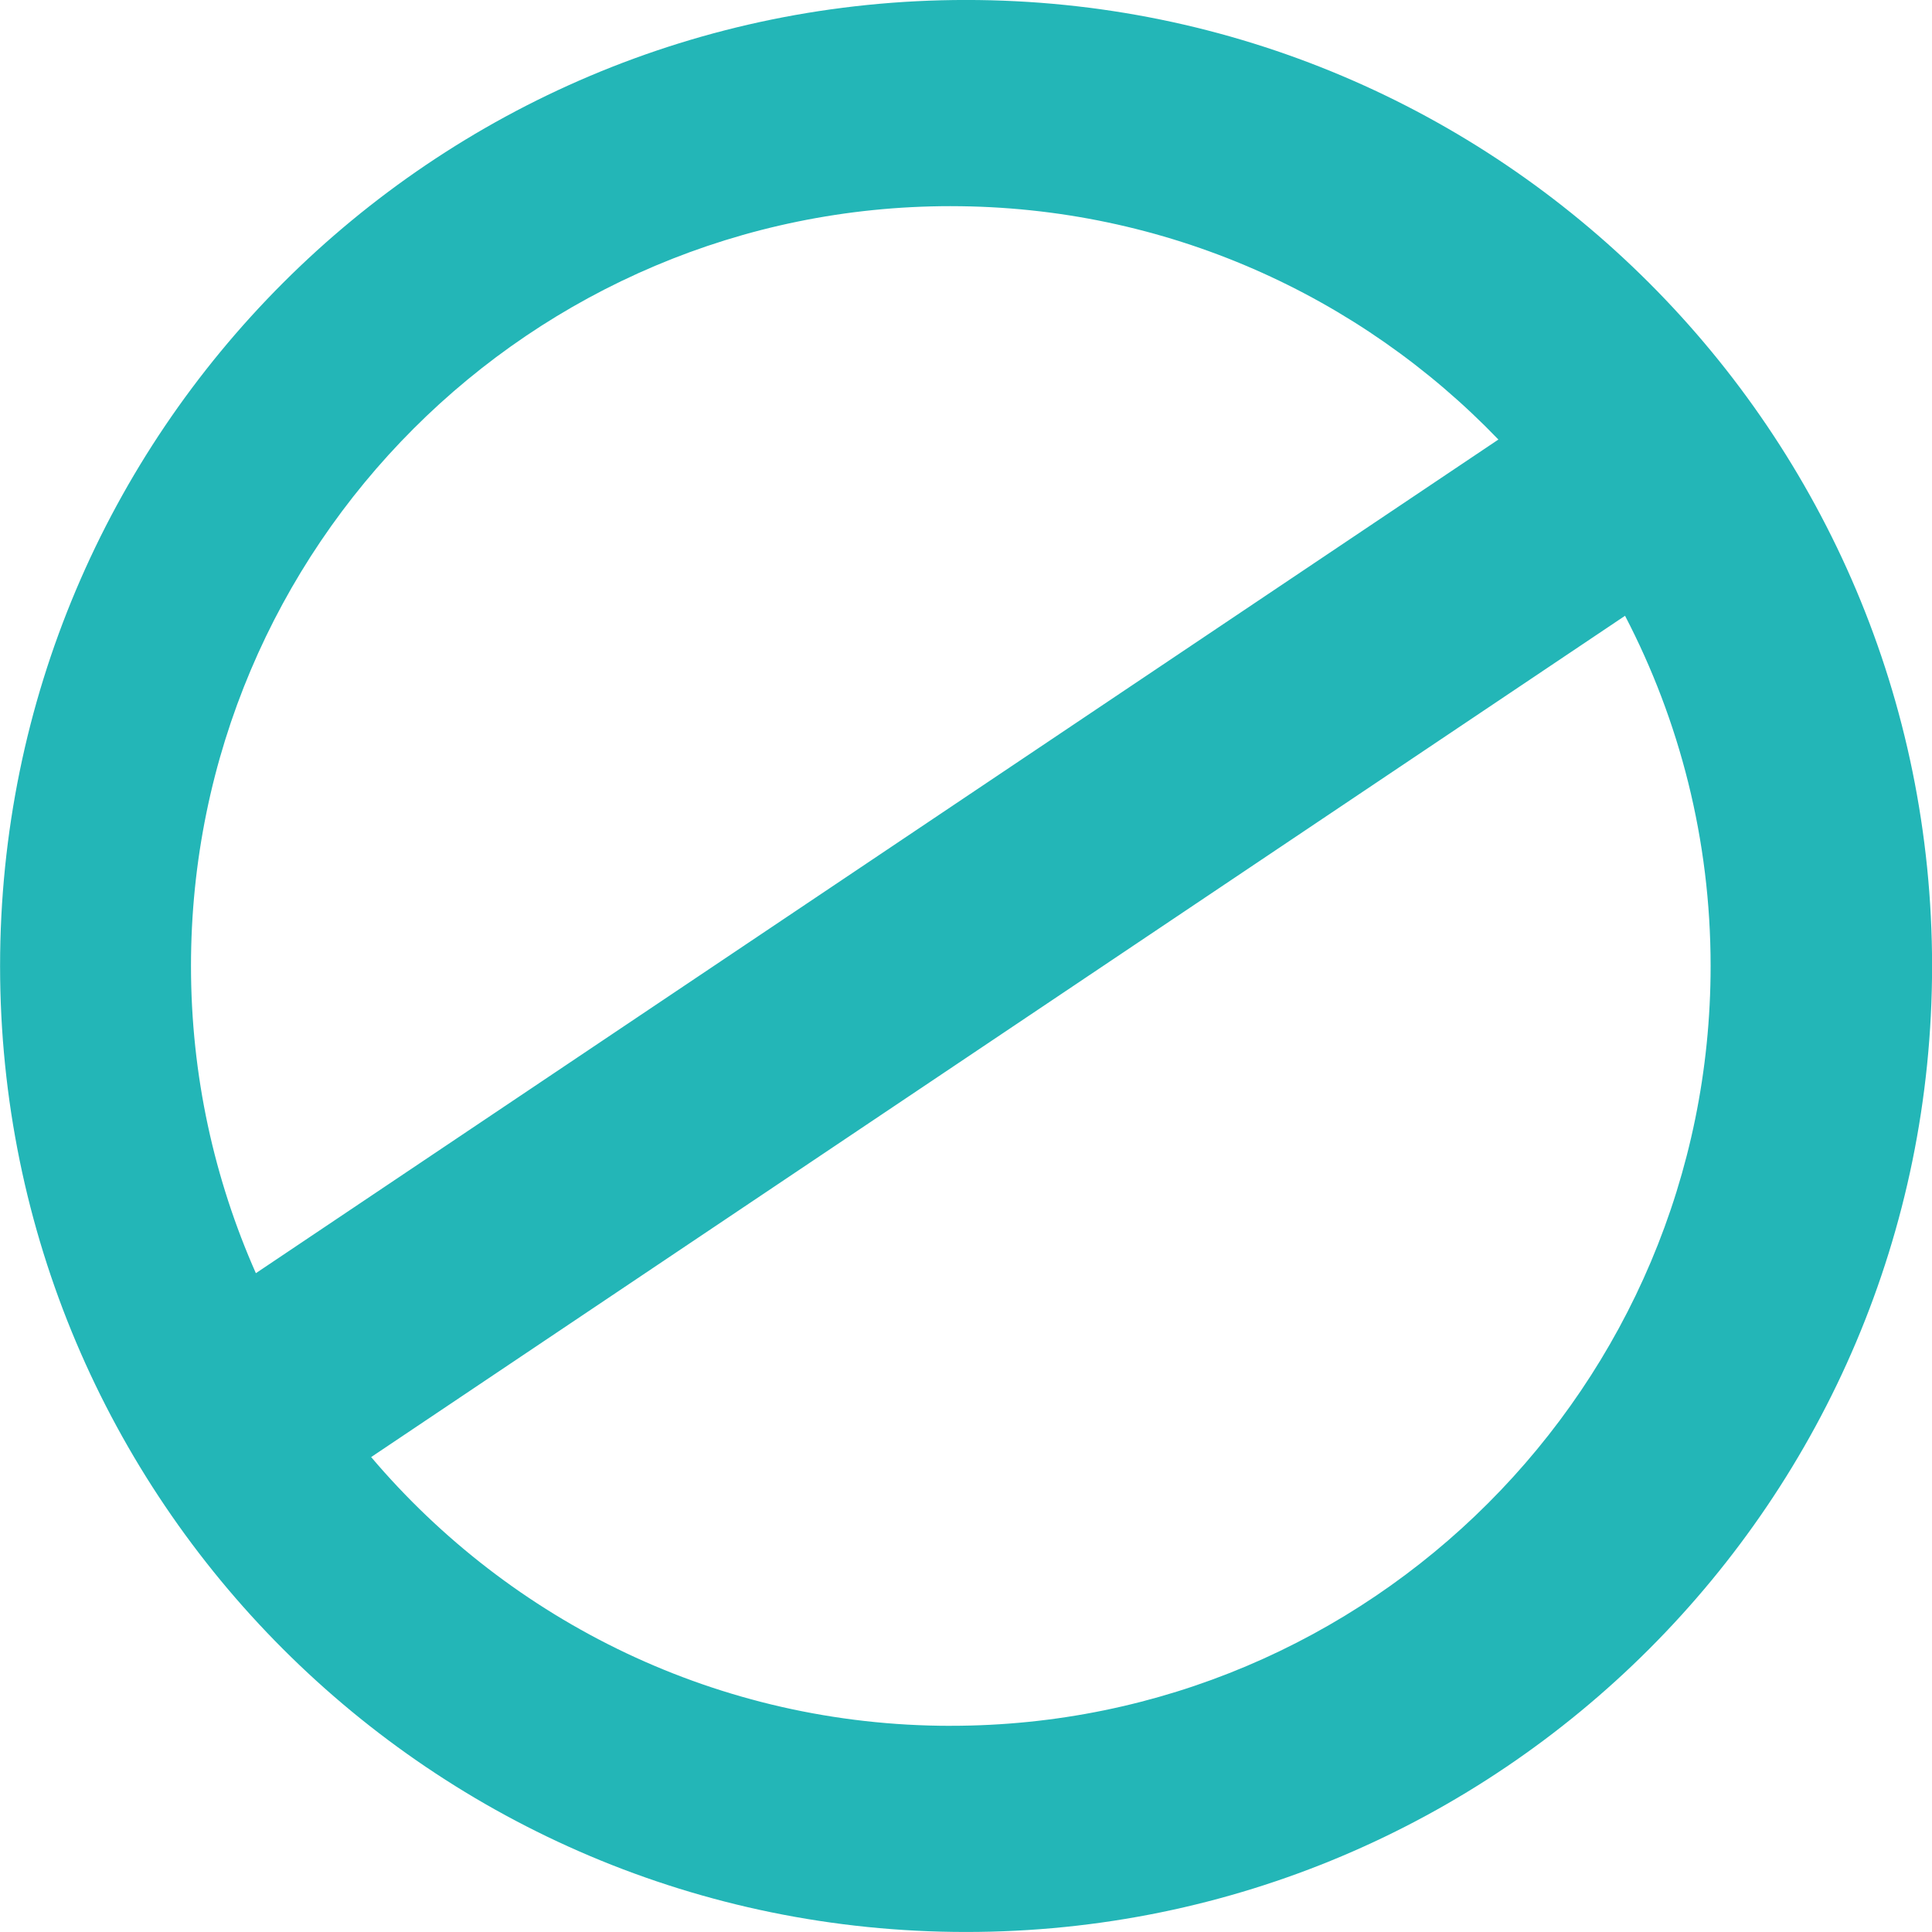
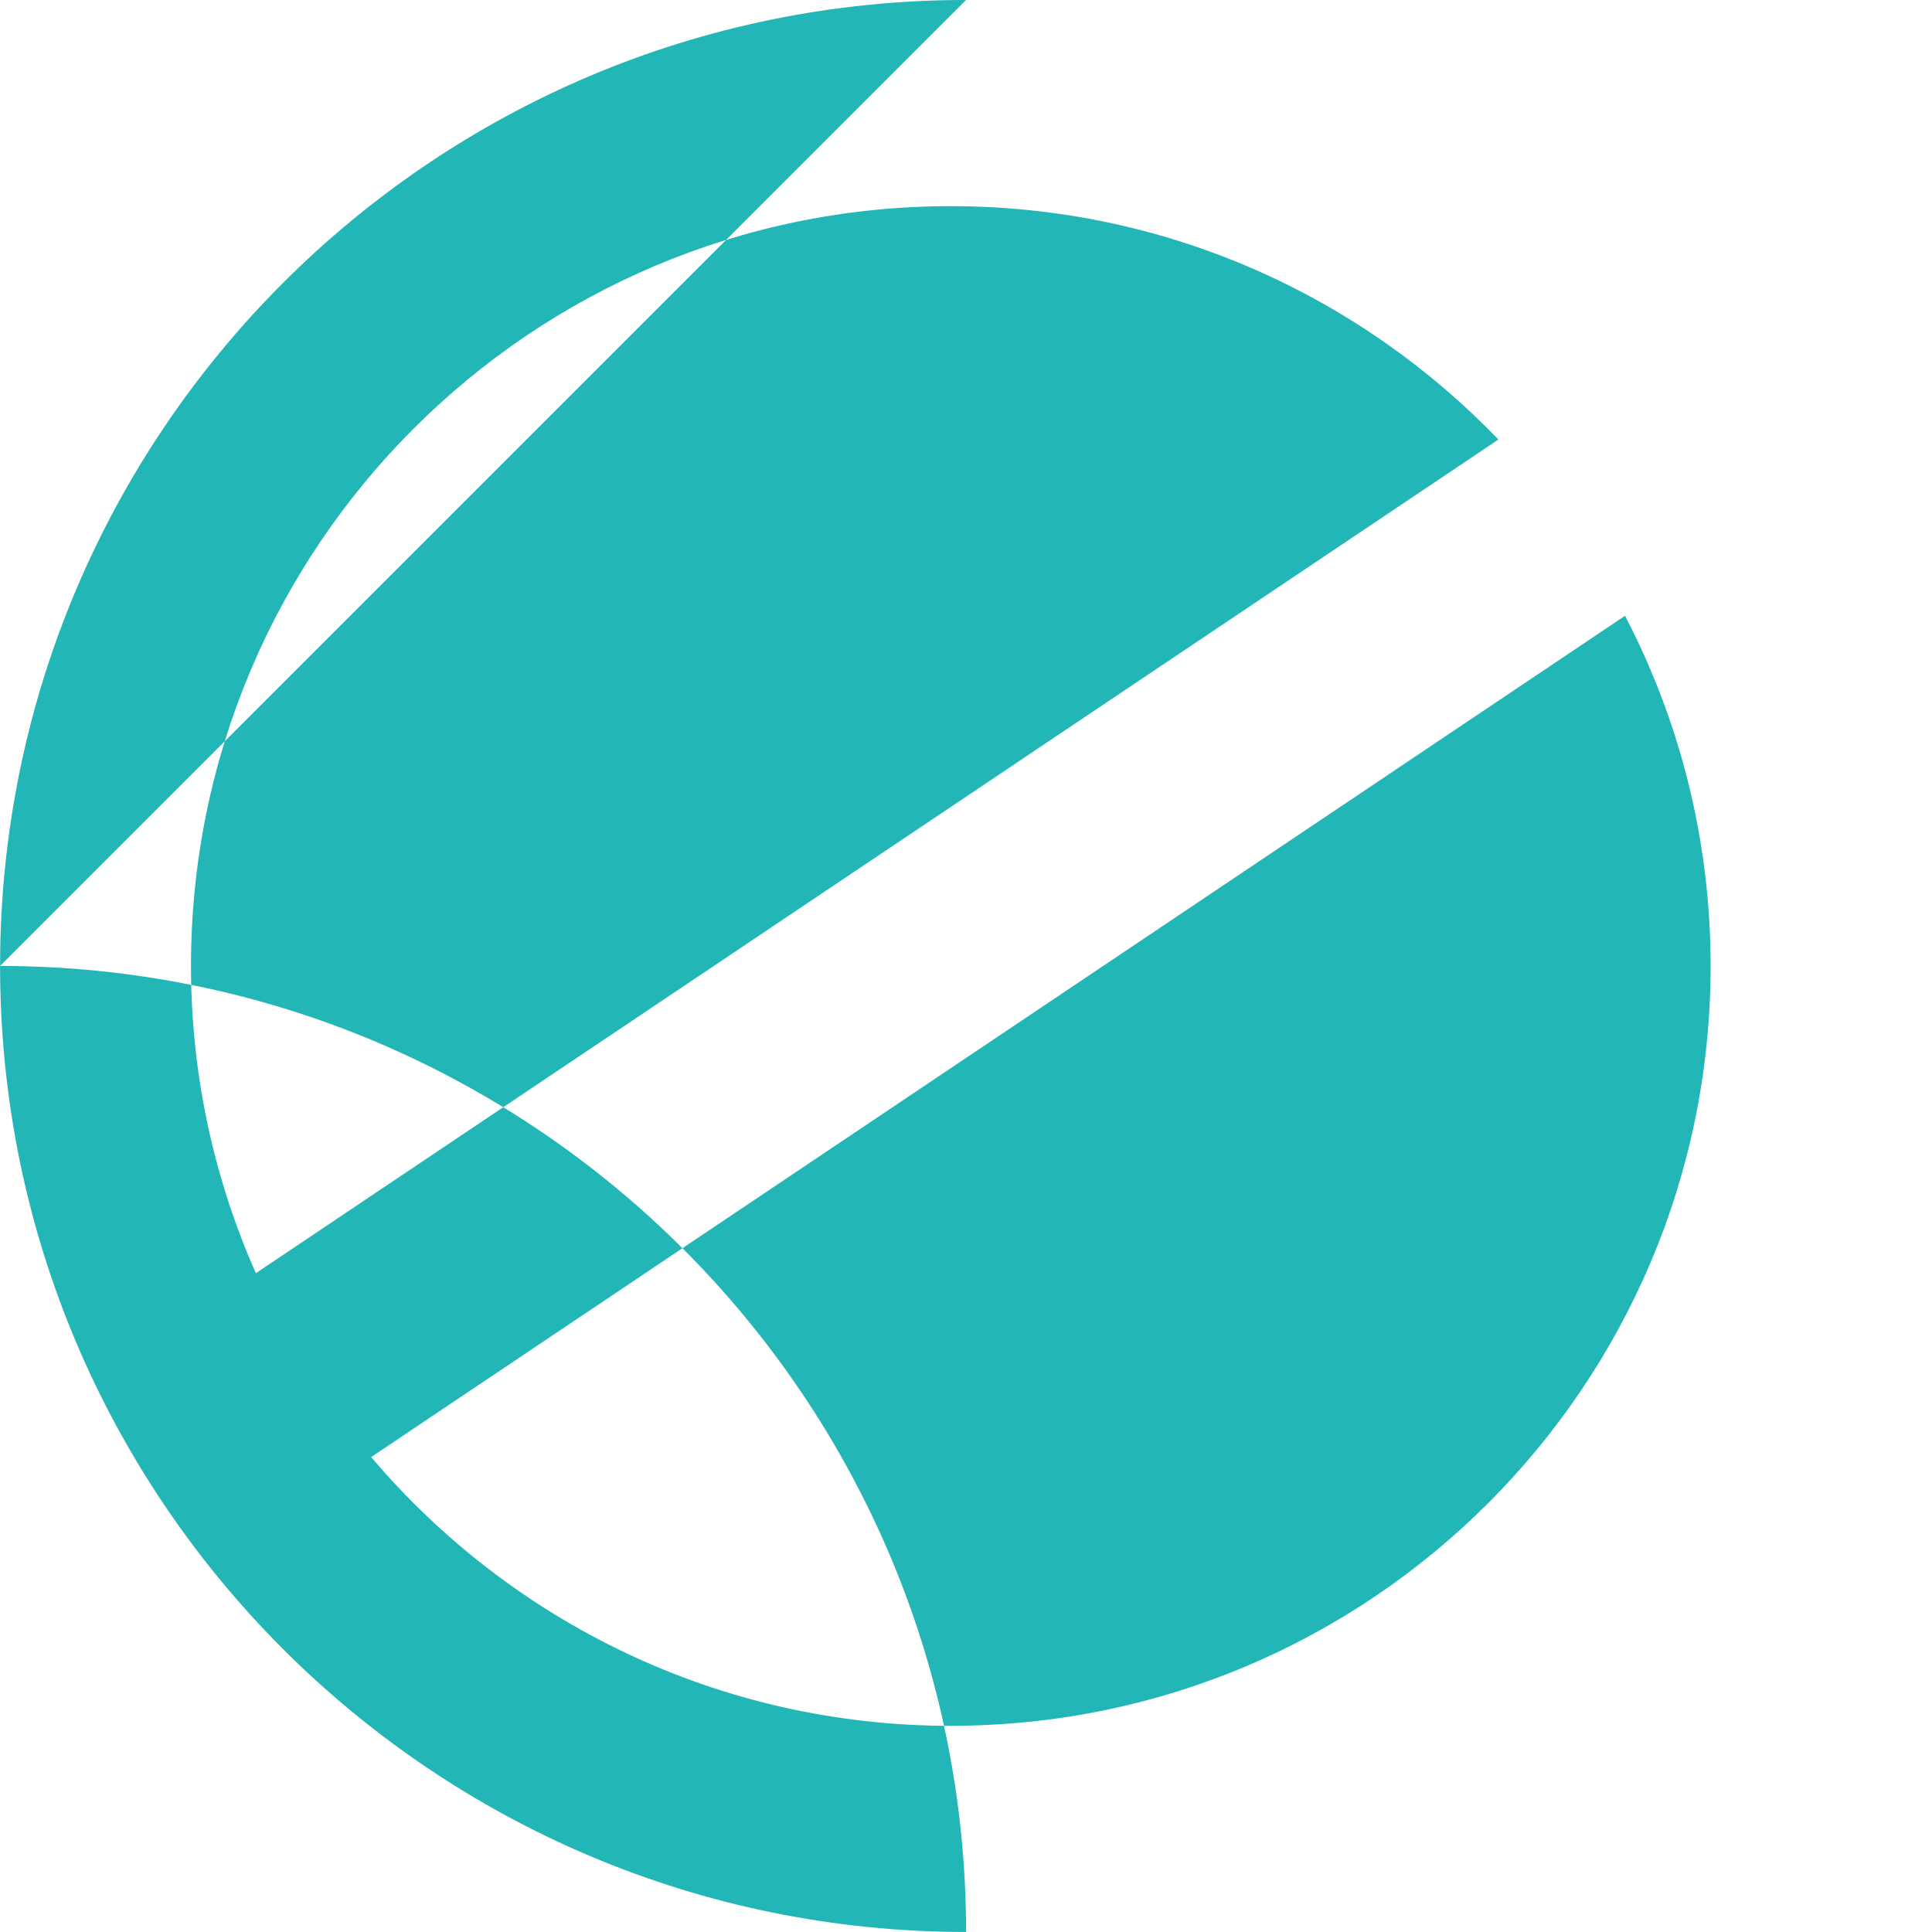
<svg xmlns="http://www.w3.org/2000/svg" xml:space="preserve" height="253" width="253" version="1.1">
  <defs />
  <g transform="matrix(1.25,0,0,-1.25,1.25e-4,253)">
-     <path style="fill-rule:nonzero;fill:#23b6b7;" d="m99.6,21.599c-24.343,0-46.118,10.941-60.718,28.155l131.36,88.136c5.716-10.985,8.965-23.453,8.965-36.687,0-43.962-35.637-79.601-79.6-79.601m0,159.2c22.547,0,42.885-9.389,57.368-24.449l-130.17-87.335c-4.357,9.844-6.797,20.725-6.797,32.185,0,43.96,35.637,79.6,79.6,79.6m1.6,21.6c-55.891,0-101.2-45.31-101.2-101.2,0-55.891,45.309-101.2,101.2-101.2s101.2,45.309,101.2,101.2c0,55.89-45.309,101.2-101.2,101.2" />
+     <path style="fill-rule:nonzero;fill:#23b6b7;" d="m99.6,21.599c-24.343,0-46.118,10.941-60.718,28.155l131.36,88.136c5.716-10.985,8.965-23.453,8.965-36.687,0-43.962-35.637-79.601-79.6-79.601m0,159.2c22.547,0,42.885-9.389,57.368-24.449l-130.17-87.335c-4.357,9.844-6.797,20.725-6.797,32.185,0,43.96,35.637,79.6,79.6,79.6m1.6,21.6c-55.891,0-101.2-45.31-101.2-101.2,0-55.891,45.309-101.2,101.2-101.2c0,55.89-45.309,101.2-101.2,101.2" />
  </g>
</svg>